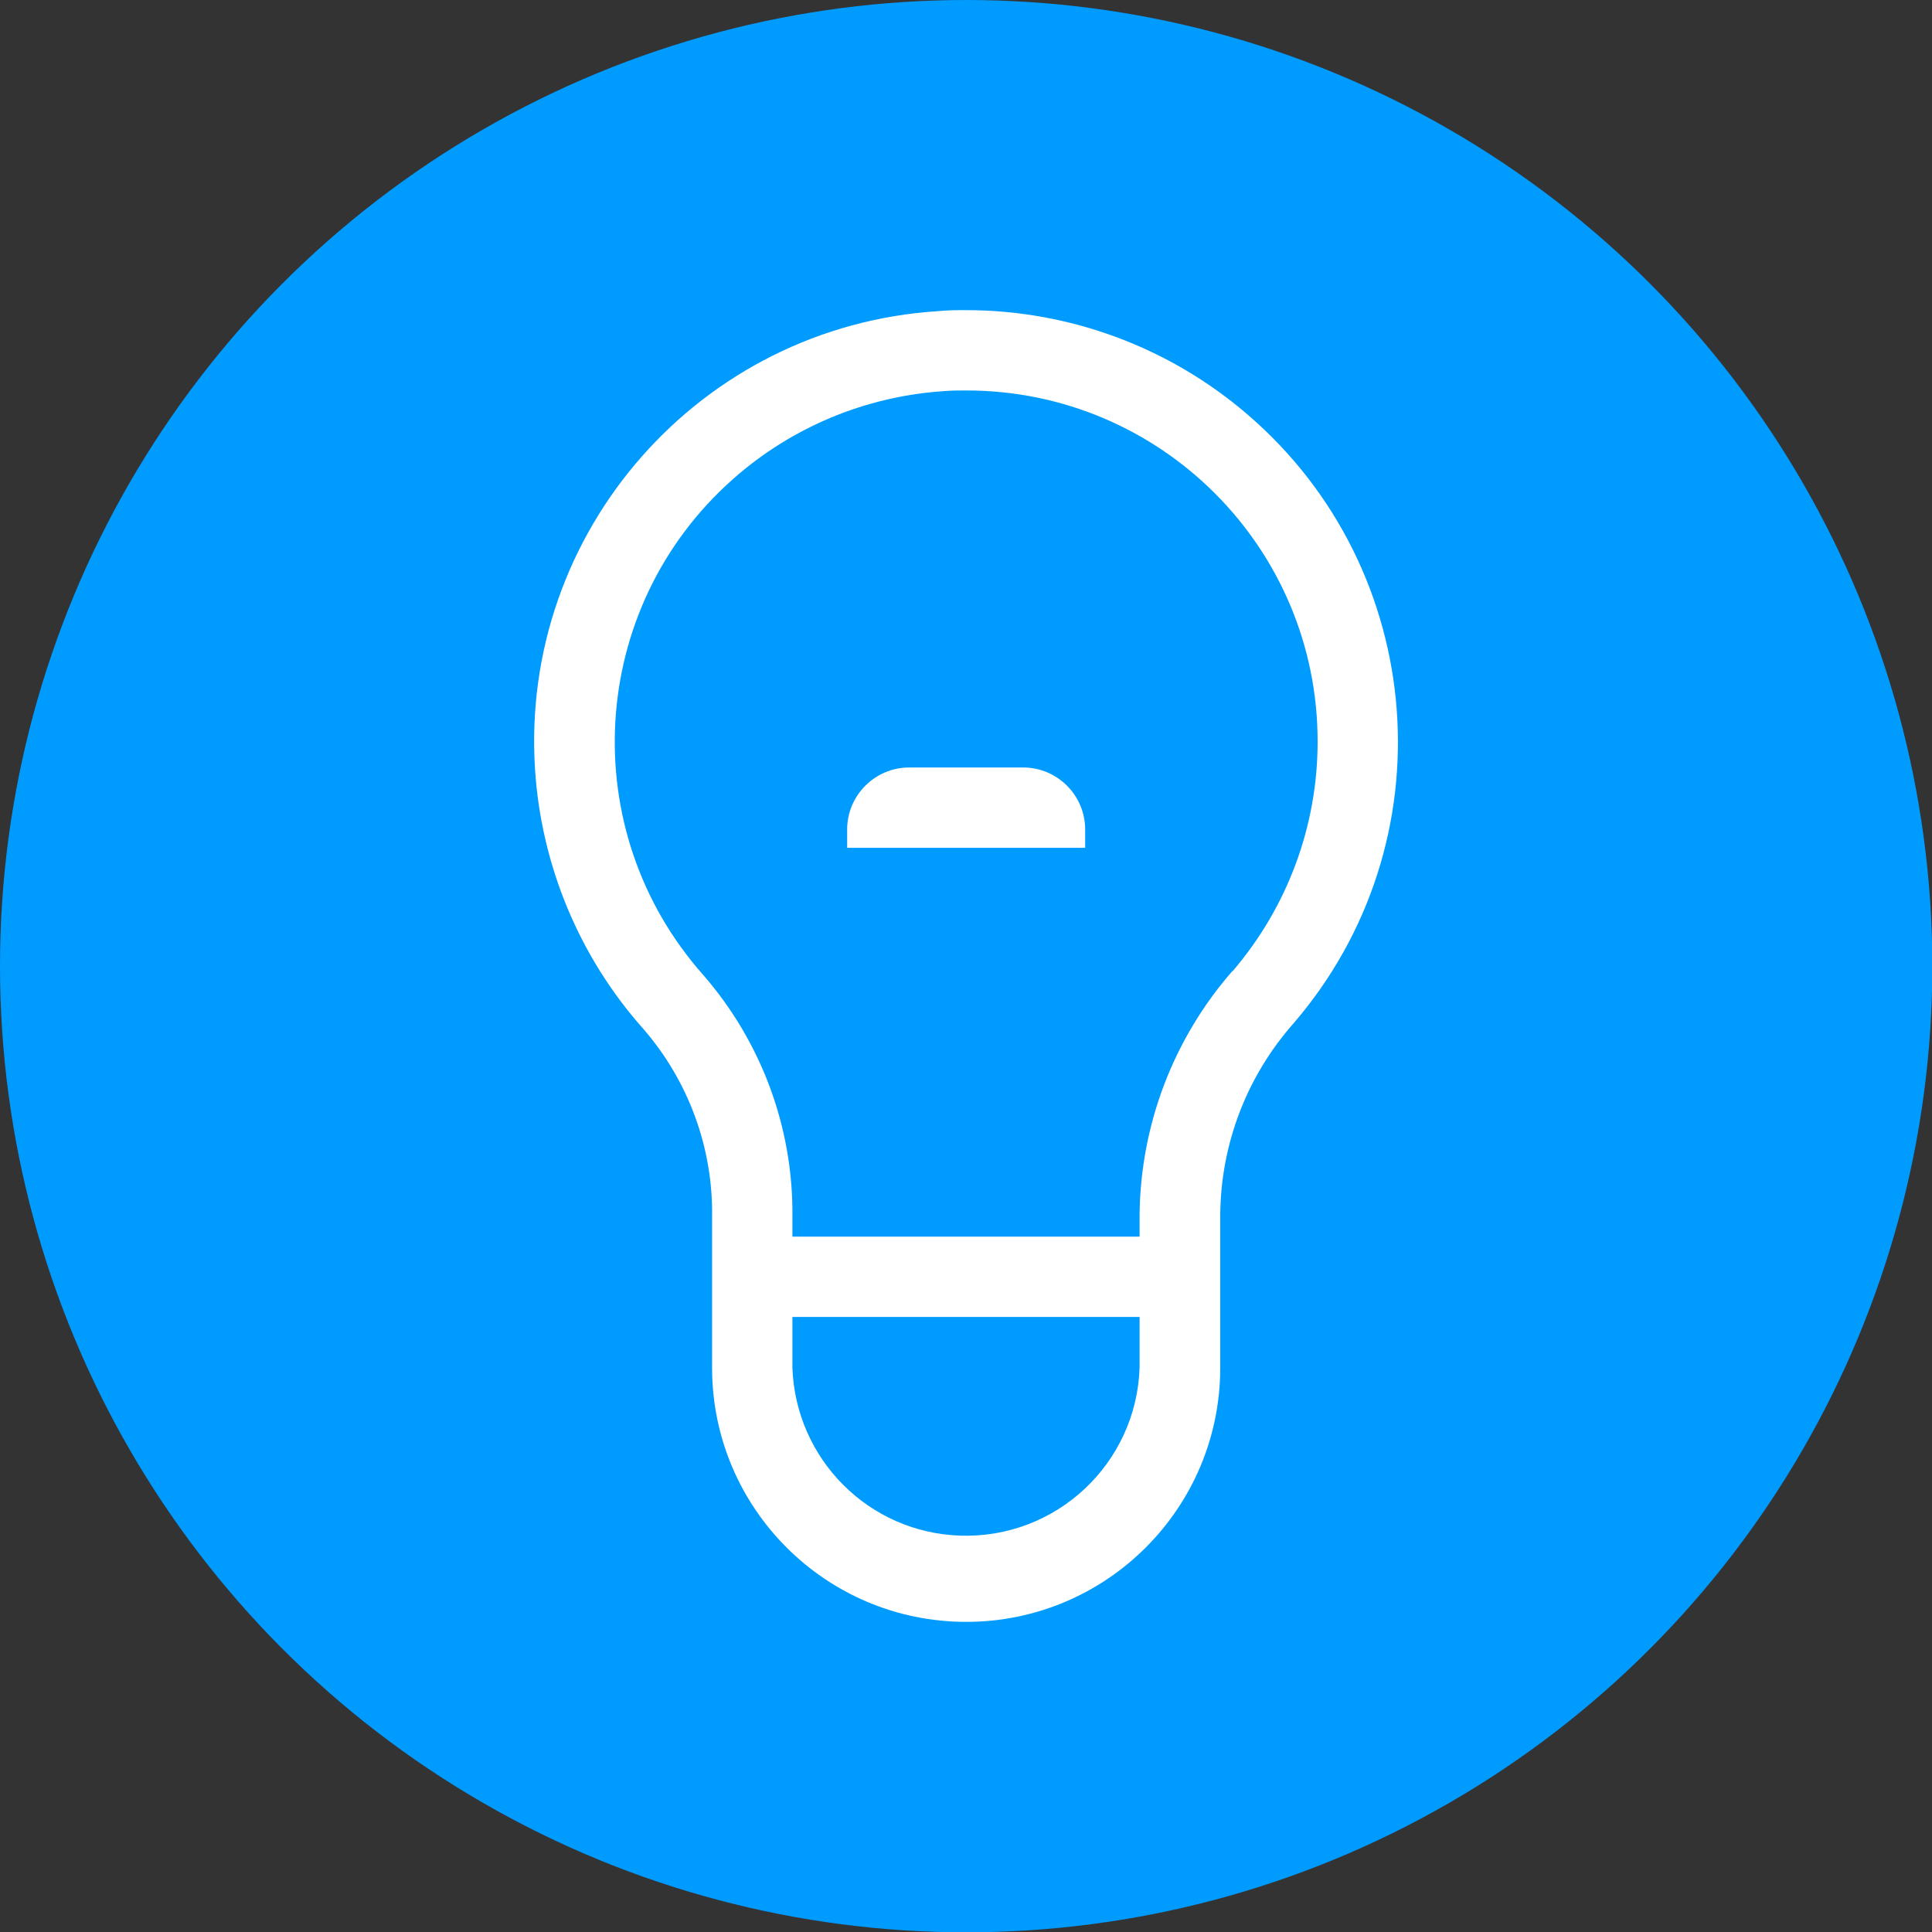
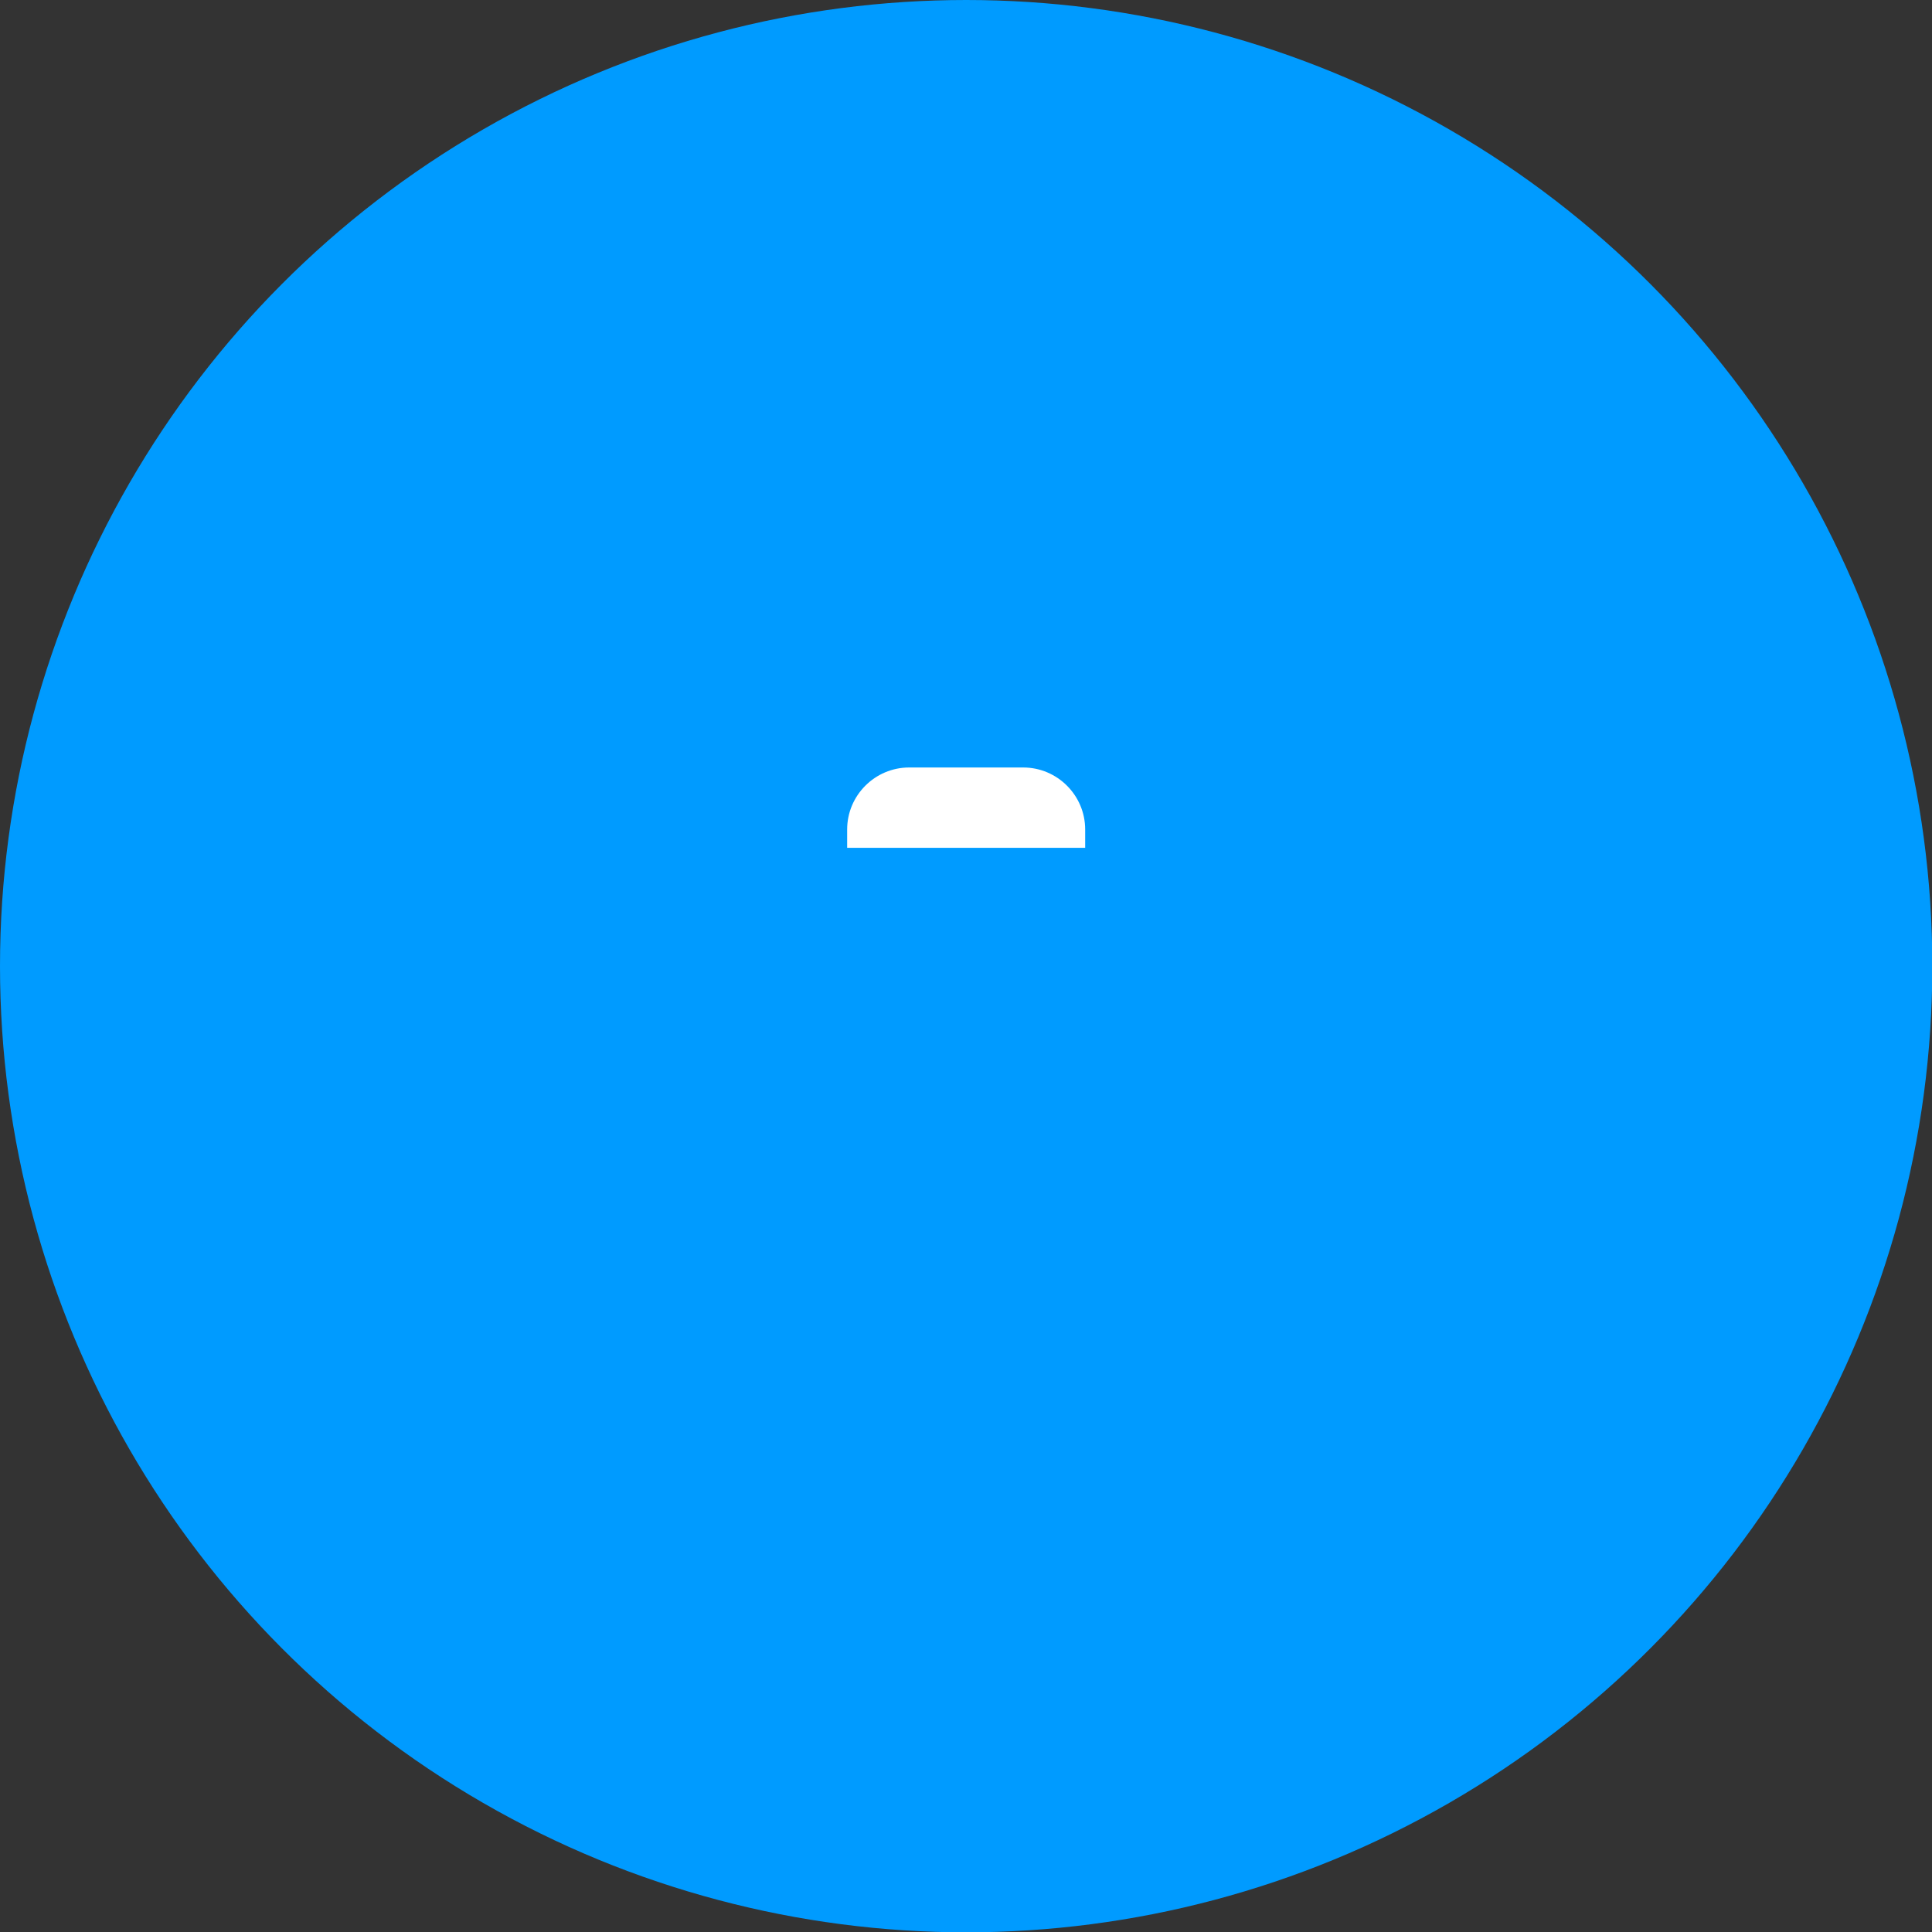
<svg xmlns="http://www.w3.org/2000/svg" id="Capa_1" data-name="Capa 1" viewBox="0 0 58.93 58.93">
  <rect x="0" y="0" width="58.93" height="58.93" fill="#333333" stroke="none" />
  <defs>
    <style>
      .cls-1 {
        fill: #009bff;
      }

      .cls-1, .cls-2 {
        stroke-width: 0px;
      }

      .cls-2 {
        fill: #fff;
      }
    </style>
  </defs>
  <circle class="cls-1" cx="29.47" cy="29.47" r="29.47" />
  <g>
-     <path class="cls-2" d="M38.06,12.65c-2.39-2.06-5.44-3.19-8.59-3.19-.28,0-.56,0-.85.03-7.26.46-12.77,6.72-12.3,13.98.19,2.93,1.35,5.72,3.3,7.91,1.38,1.59,2.13,3.63,2.1,5.73v.61h0v2.45h0v1.55c0,4.28,3.47,7.75,7.75,7.75s7.75-3.47,7.75-7.75v-4.68c.02-2.15.81-4.21,2.23-5.82,4.75-5.51,4.12-13.83-1.39-18.57ZM29.29,46.84c-2.79-.09-5.02-2.33-5.12-5.12v-1.55h10.59v1.55c-.1,2.93-2.55,5.22-5.48,5.12ZM37.59,29.62c-1.8,2.06-2.8,4.69-2.83,7.42v.68h-10.59v-.61c.03-2.7-.94-5.32-2.71-7.36-3.93-4.42-3.54-11.2.89-15.13,1.79-1.59,4.05-2.53,6.44-2.69.23-.02.46-.02.69-.02,5.92,0,10.72,4.8,10.71,10.72,0,2.56-.92,5.04-2.59,6.99Z" />
    <path class="cls-2" d="M31.2,23.41h-3.47c-1.04,0-1.89.85-1.89,1.89v.56h7.26v-.56c0-1.04-.85-1.89-1.89-1.89Z" />
  </g>
</svg>